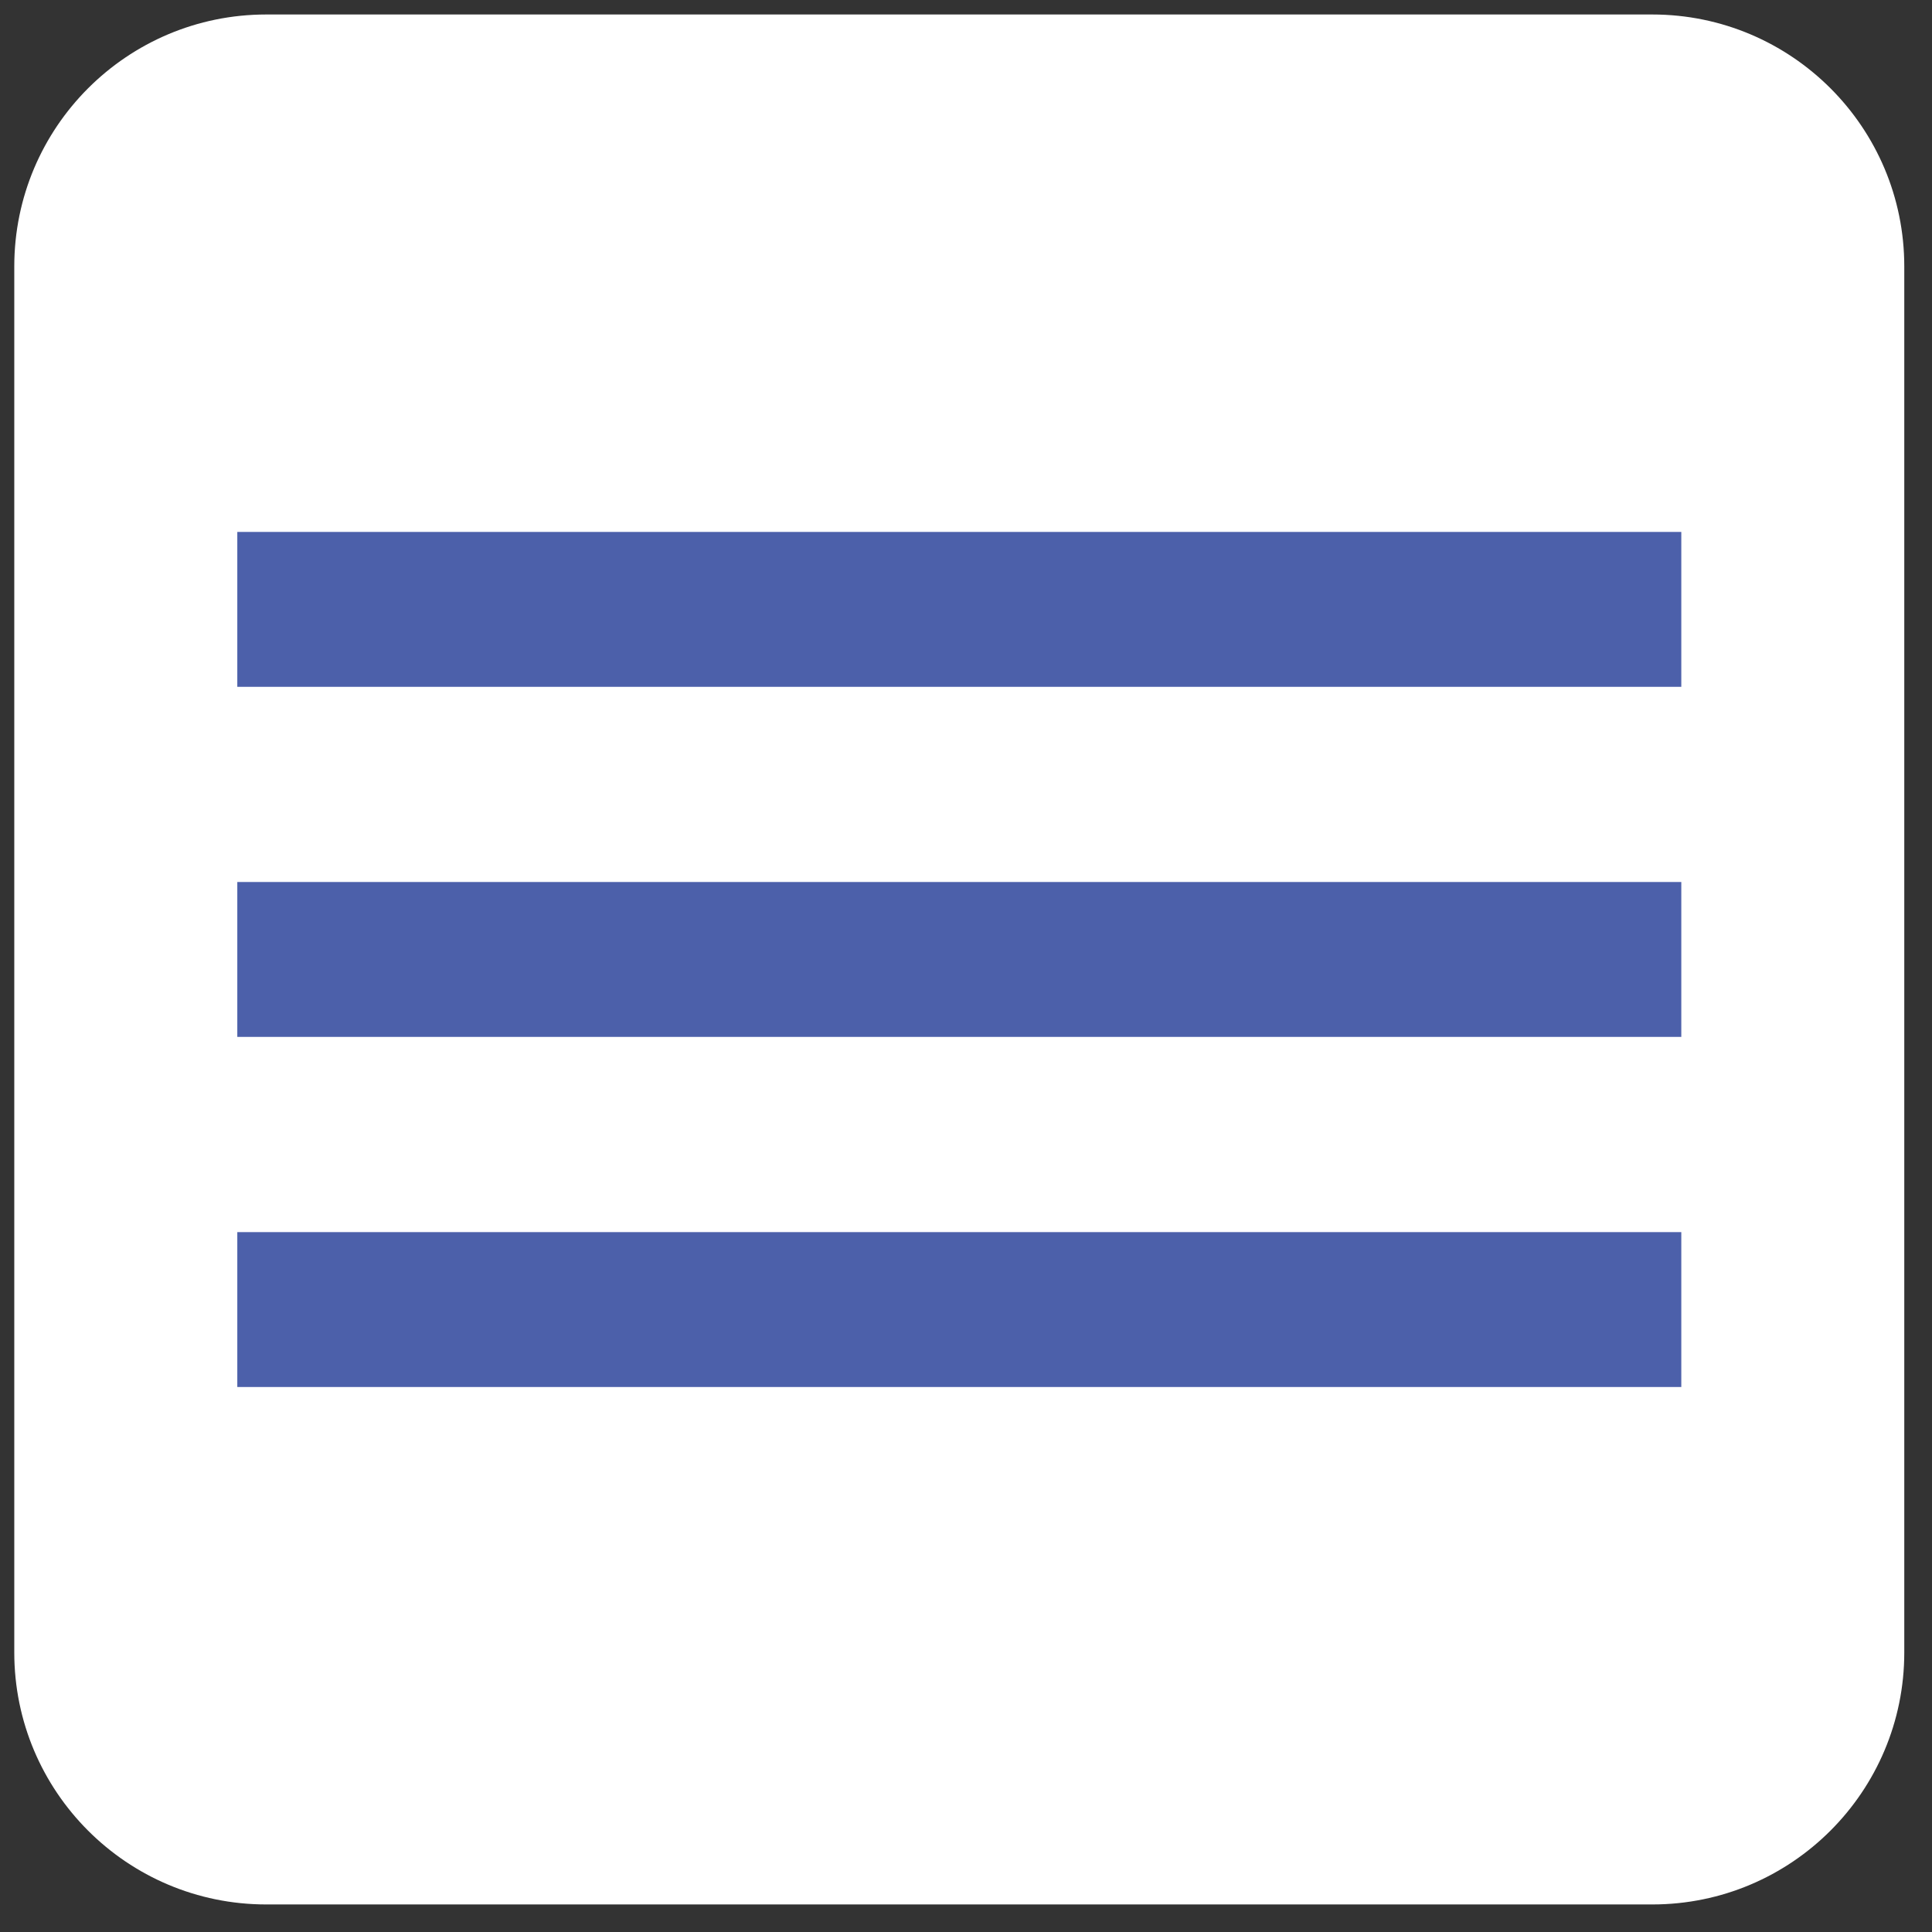
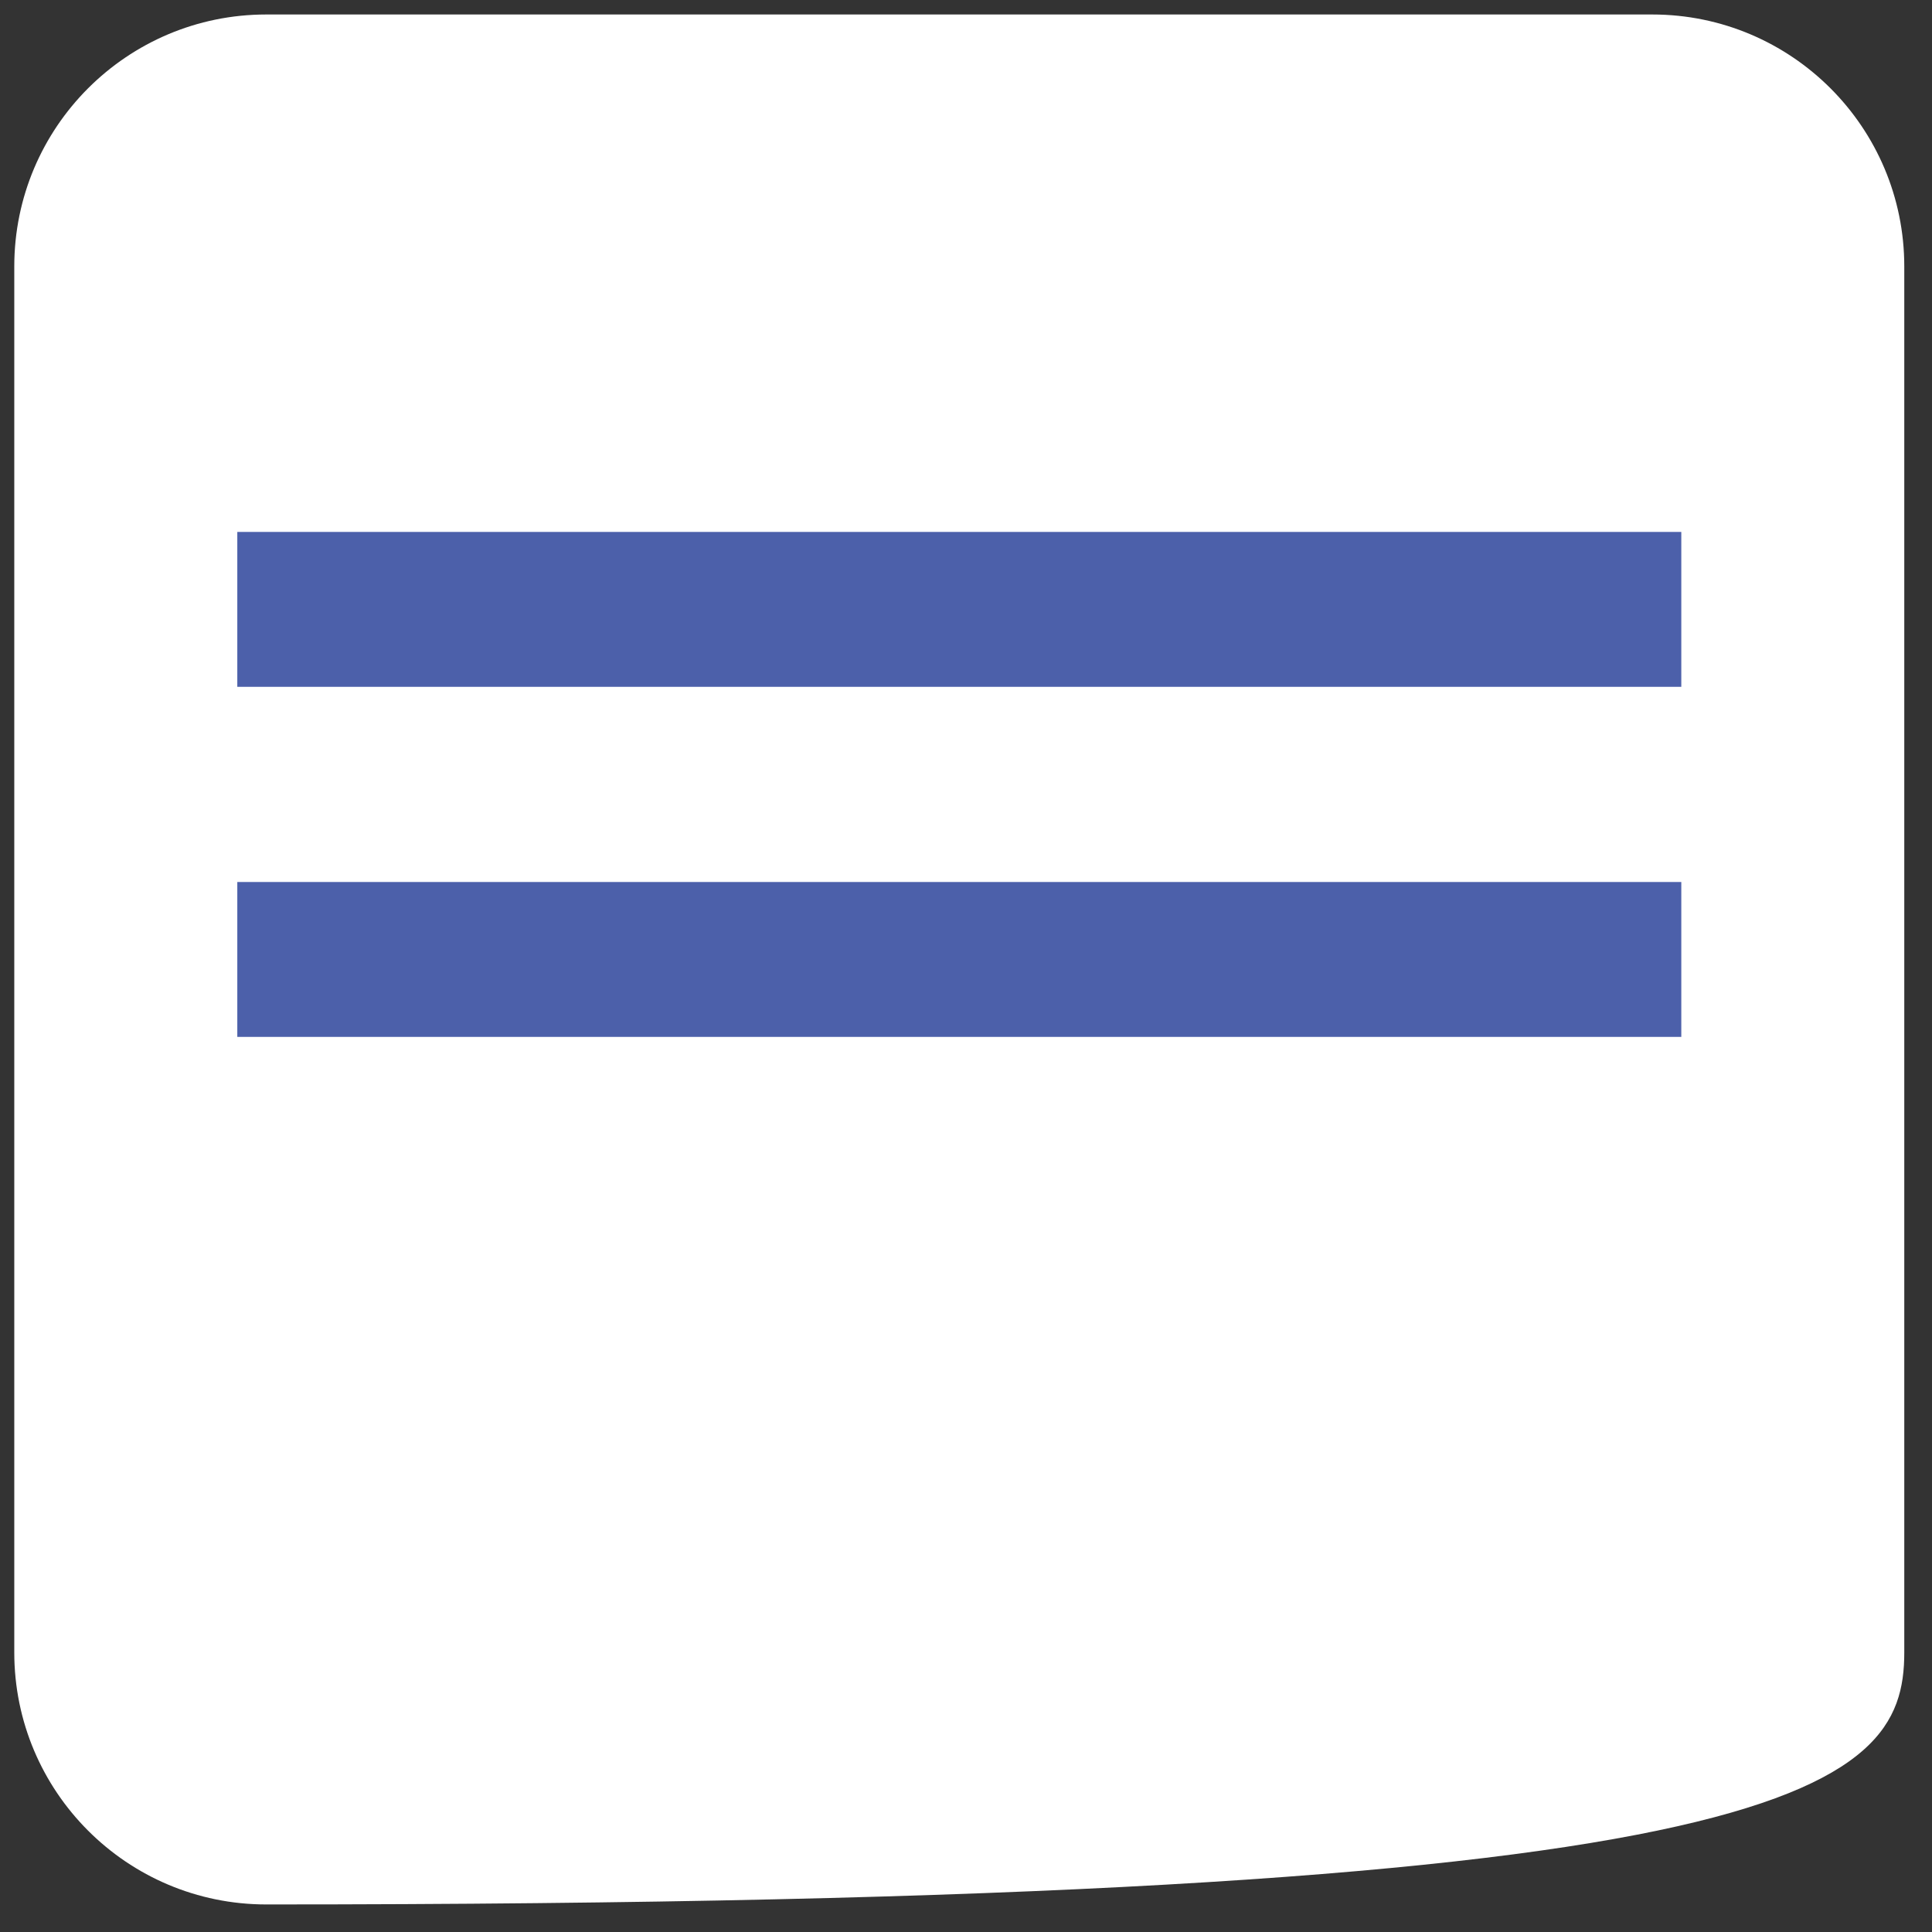
<svg xmlns="http://www.w3.org/2000/svg" width="46" height="46" viewBox="0 0 46 46" fill="none">
  <rect x="0" y="0" width="46" height="46" fill="#333333" stroke="none" />
-   <path d="M0.34 6.345V39.344C0.34 42.658 3.026 45.344 6.34 45.344H39.34C42.654 45.344 45.34 42.658 45.34 39.344V6.345C45.34 3.031 42.654 0.345 39.34 0.345H6.34C3.026 0.345 0.34 3.031 0.34 6.345Z" fill="white" />
+   <path d="M0.34 6.345V39.344C0.34 42.658 3.026 45.344 6.34 45.344C42.654 45.344 45.34 42.658 45.34 39.344V6.345C45.34 3.031 42.654 0.345 39.34 0.345H6.34C3.026 0.345 0.34 3.031 0.34 6.345Z" fill="white" />
  <rect x="5.65" y="12.665" width="34.381" height="3.688" fill="#4C60AA" />
  <rect x="5.65" y="21" width="34.381" height="3.688" fill="#4C60AA" />
-   <rect x="5.65" y="29.336" width="34.381" height="3.688" fill="#4C60AA" />
</svg>